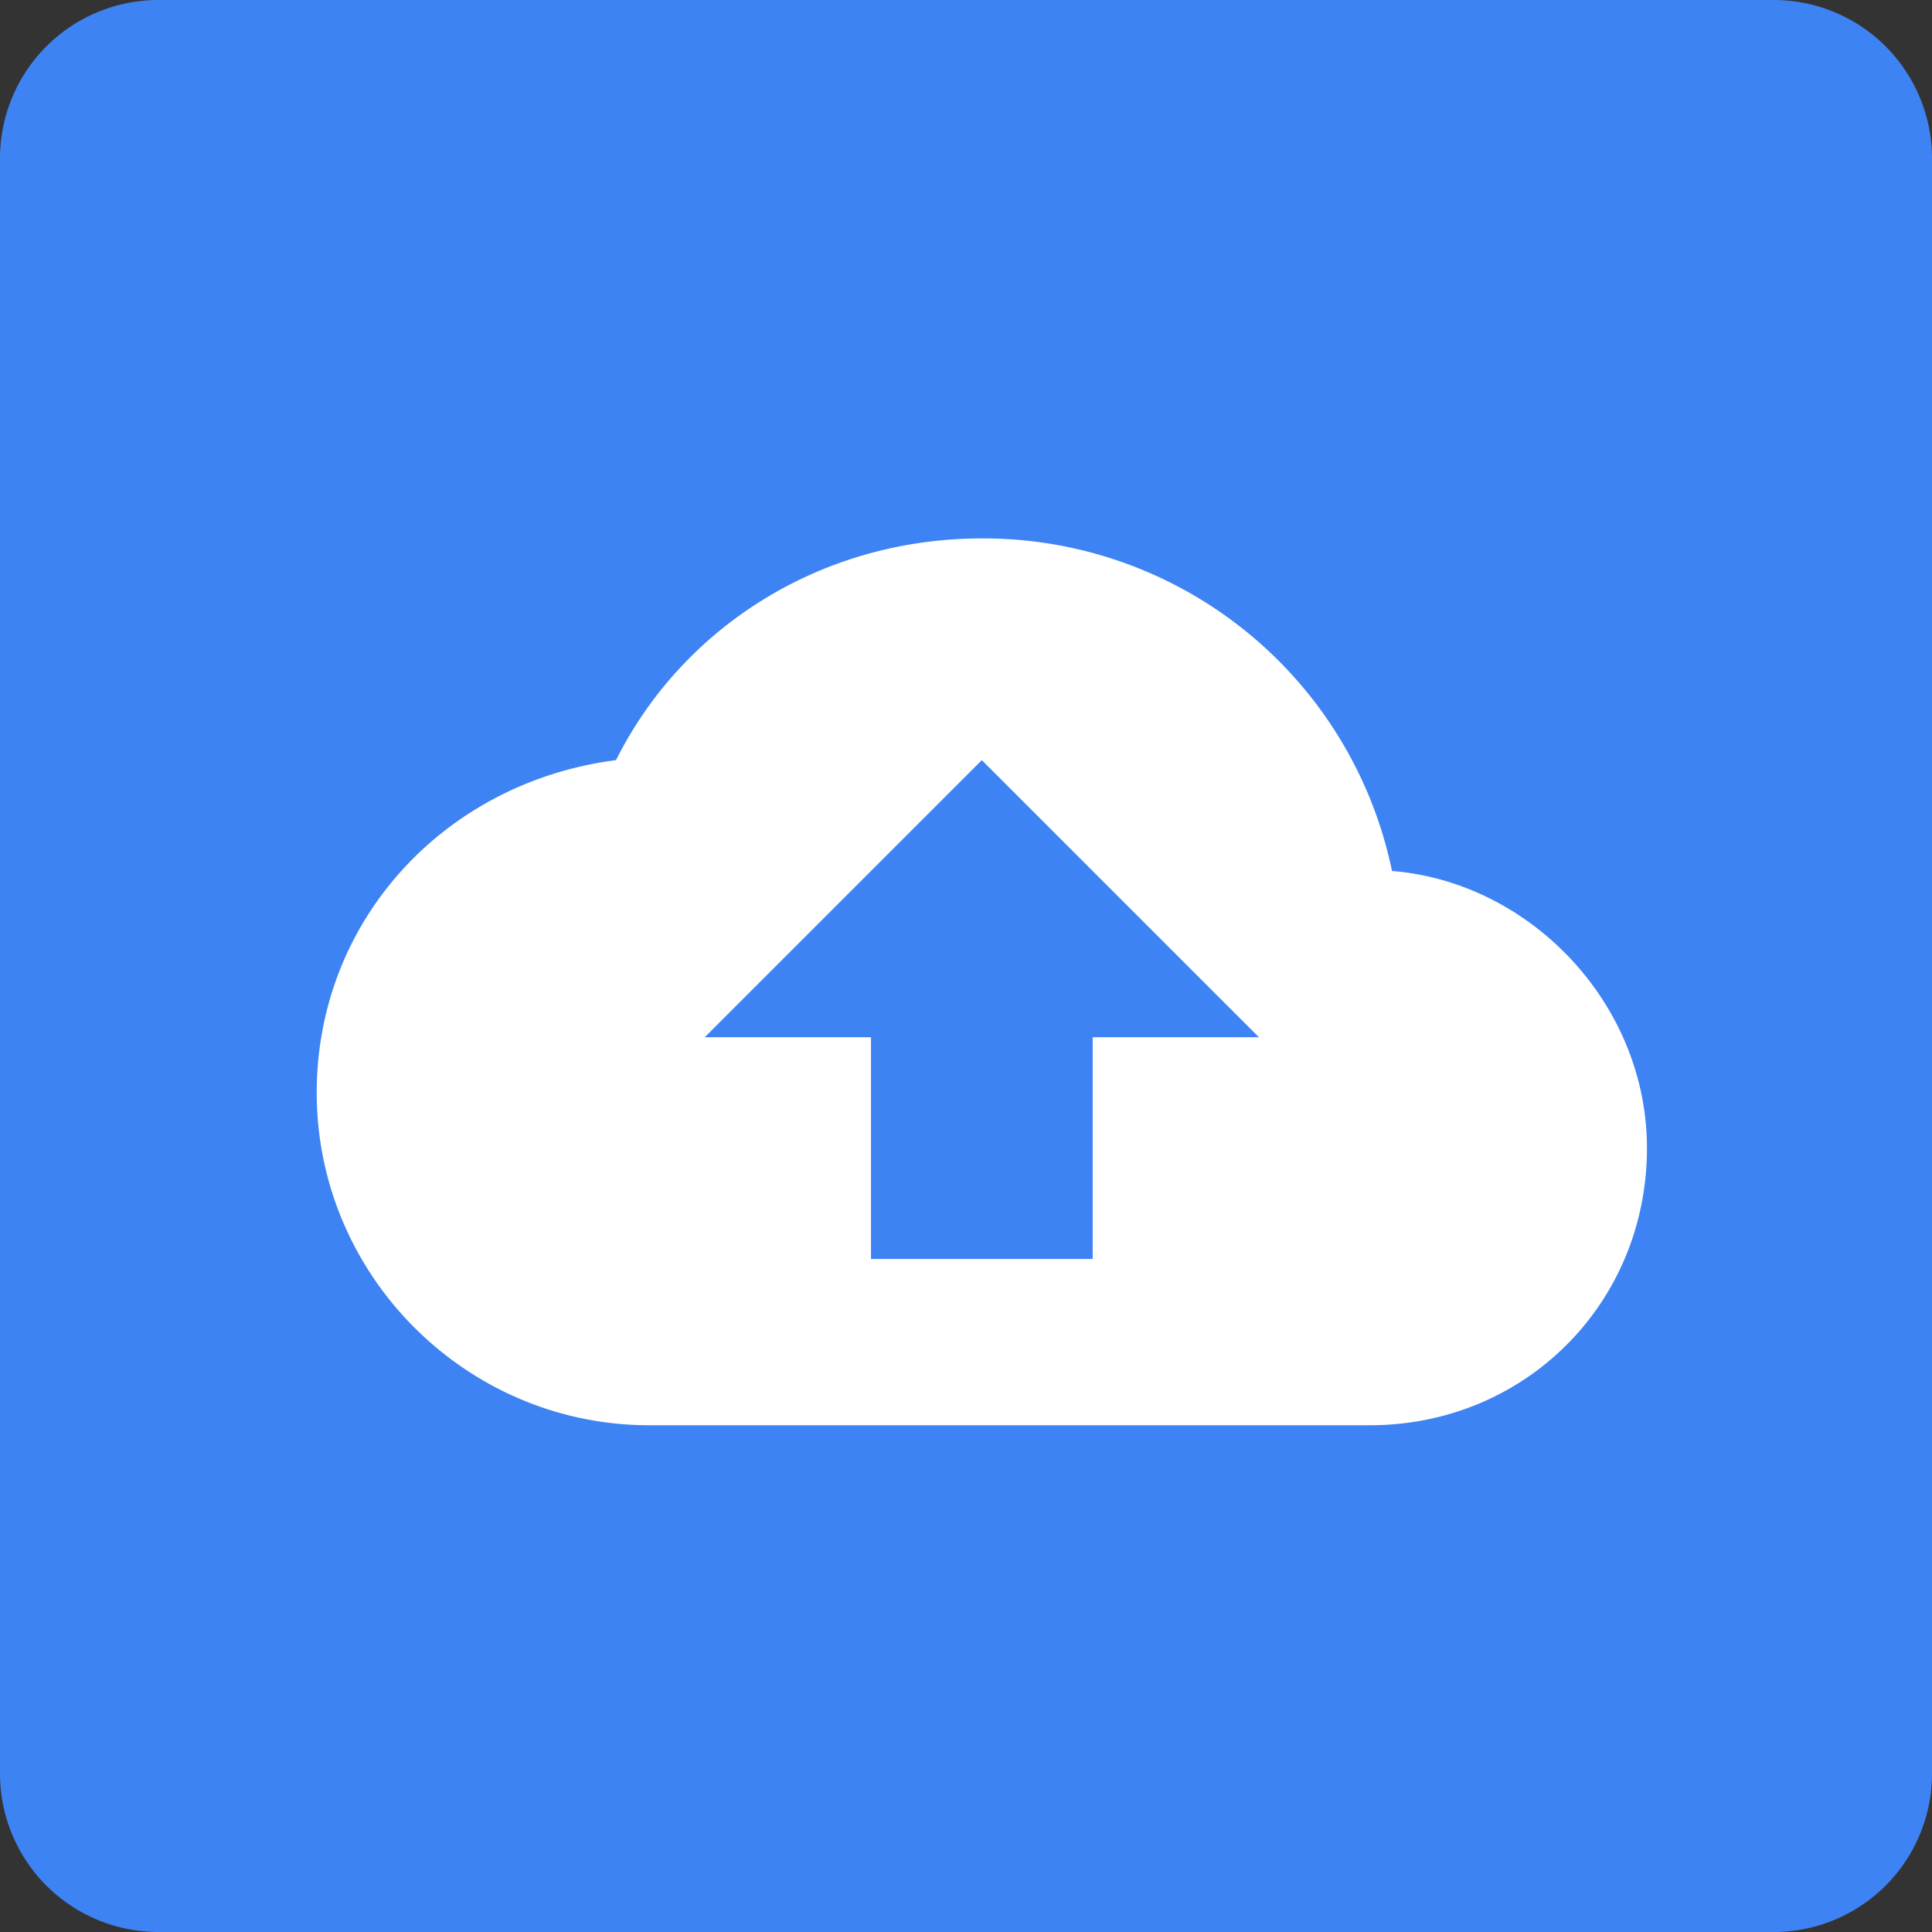
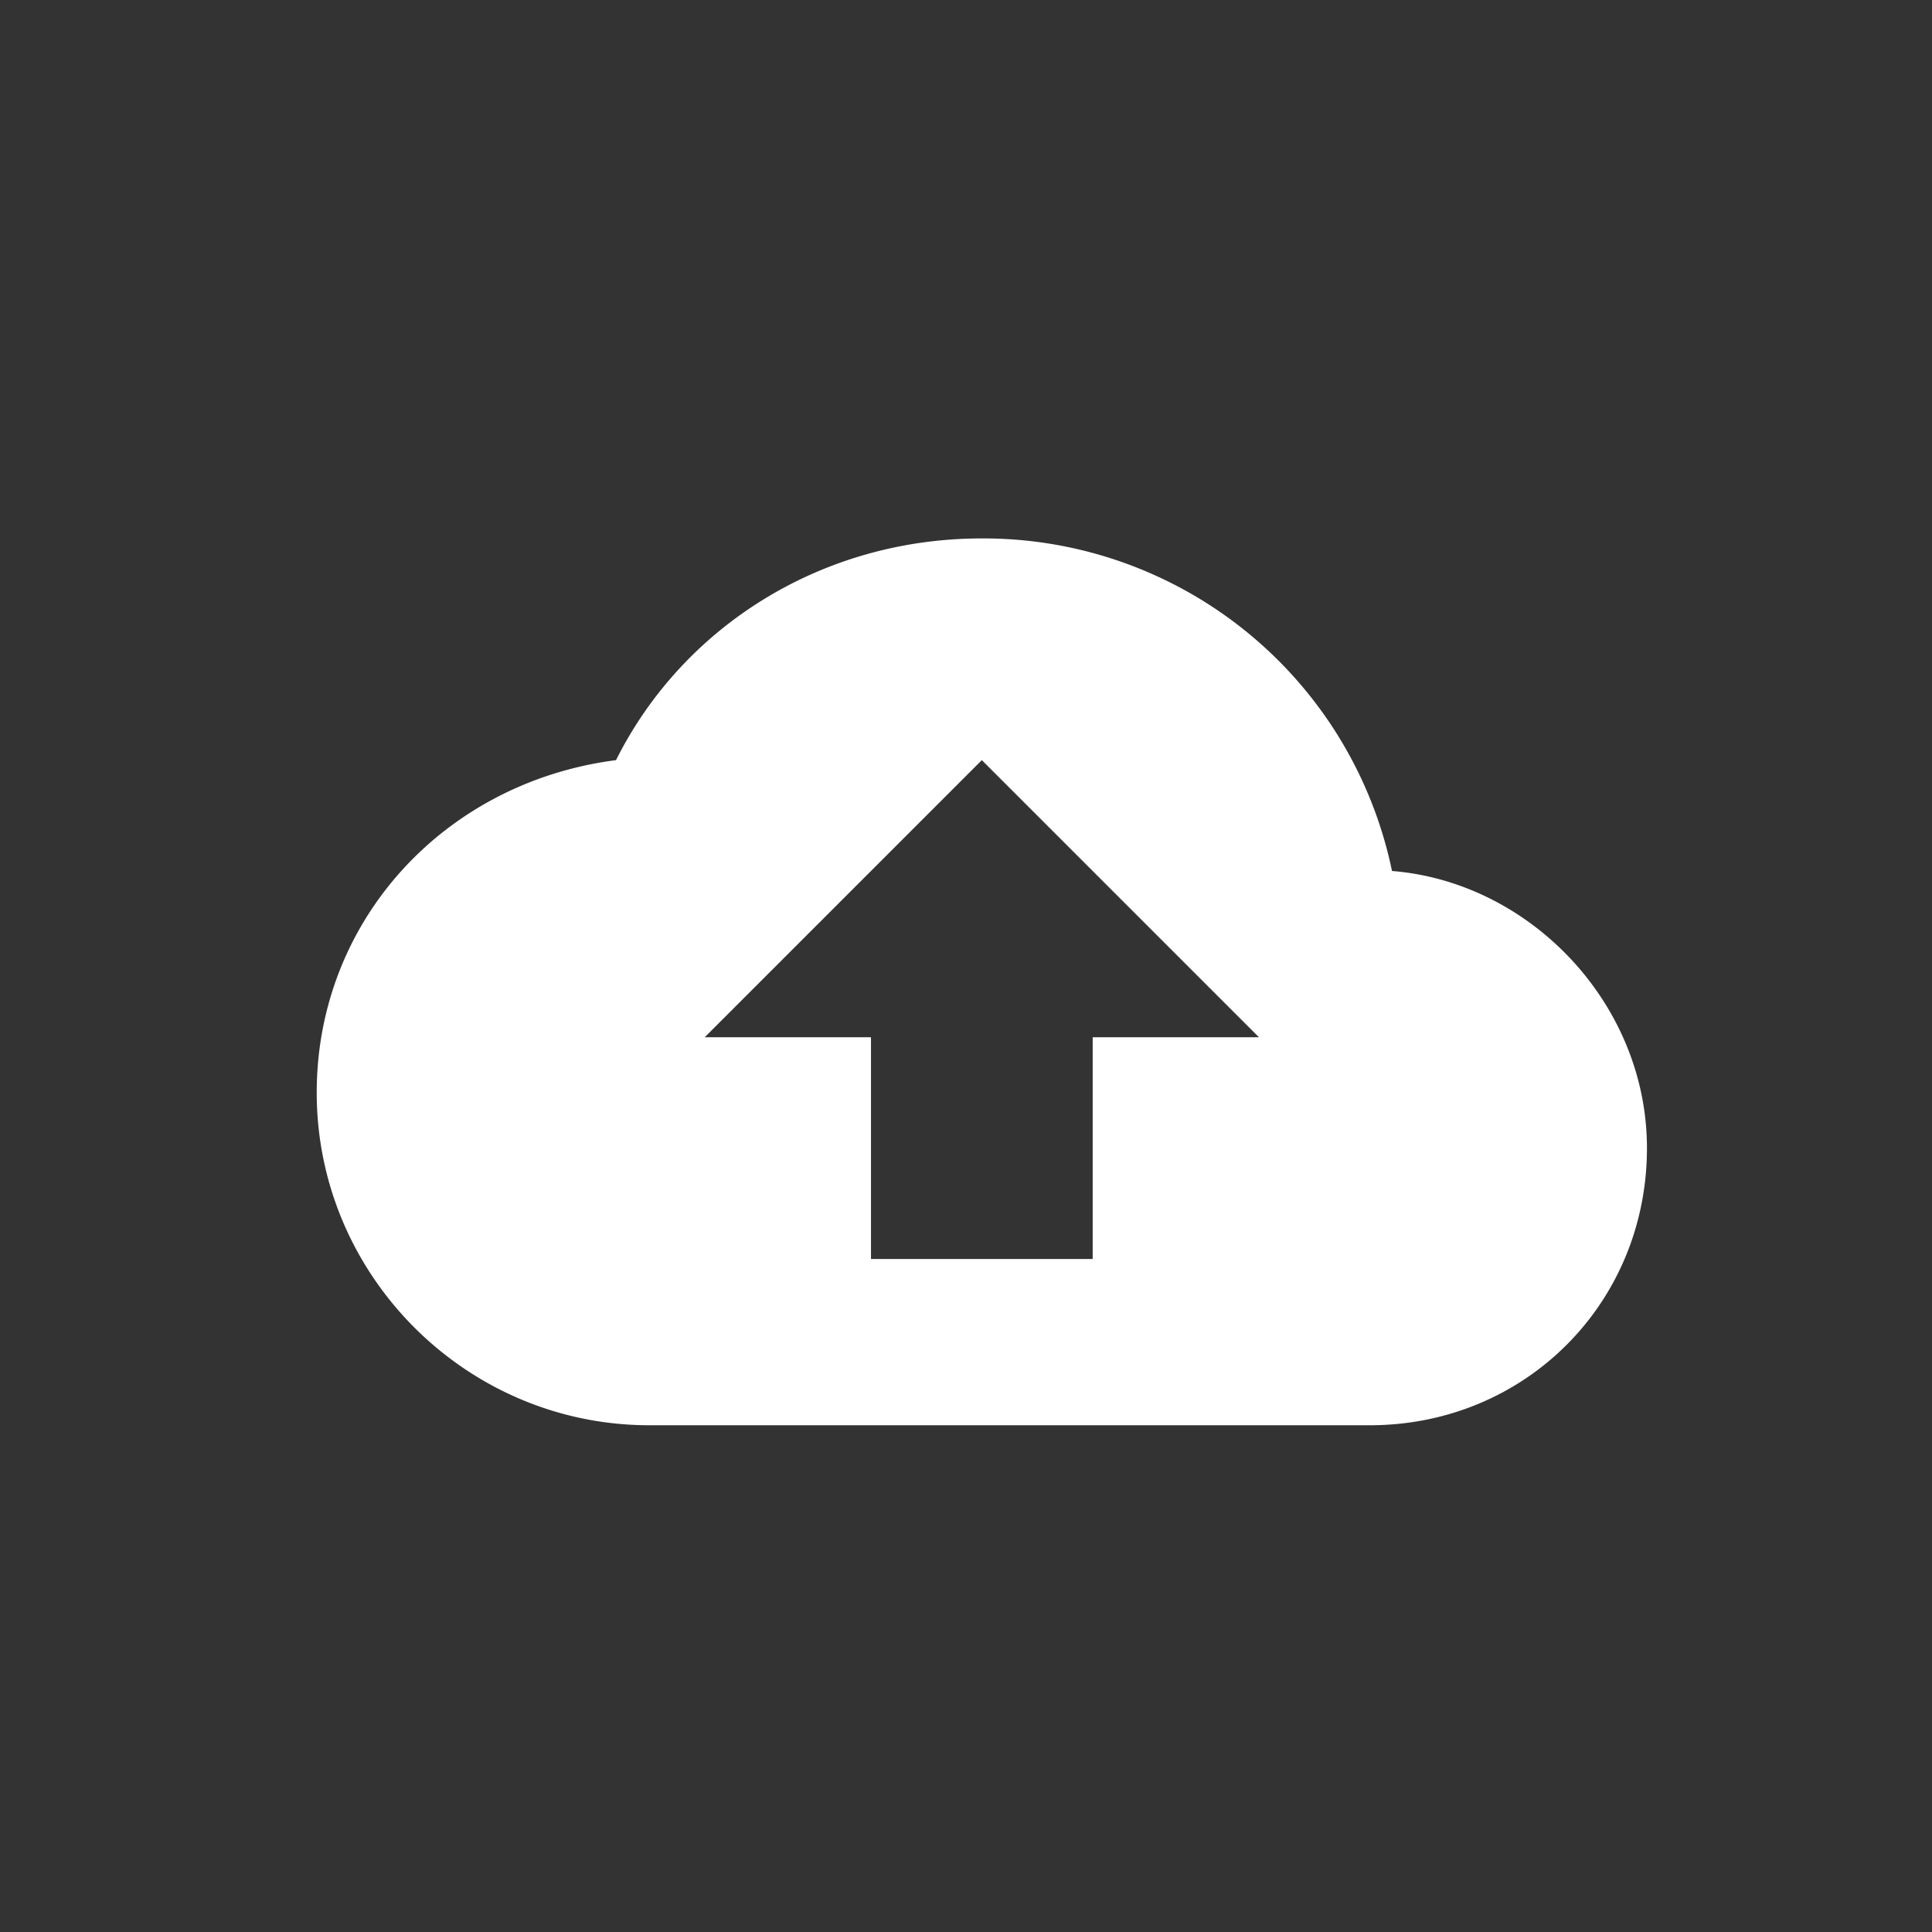
<svg xmlns="http://www.w3.org/2000/svg" width="61" height="61" fill="none">
  <rect width="100%" height="100%" fill="#333333" stroke="none" />
-   <path d="M56 0H5a5 5 0 00-5 5v51a5 5 0 005 5h51a5 5 0 005-5V5a5 5 0 00-5-5z" fill="#3E83F4" />
  <path d="M43.95 27.5A13.17 13.17 0 0031 17c-5.075 0-9.45 2.8-11.55 7-5.425.7-9.45 5.075-9.45 10.5C10 40.275 14.725 45 20.5 45h22.75c4.9 0 8.75-3.85 8.75-8.75 0-4.55-3.675-8.4-8.05-8.75zm-9.45 5.25v7h-7v-7h-5.25L31 24l8.75 8.75H34.5z" fill="#fff" />
</svg>